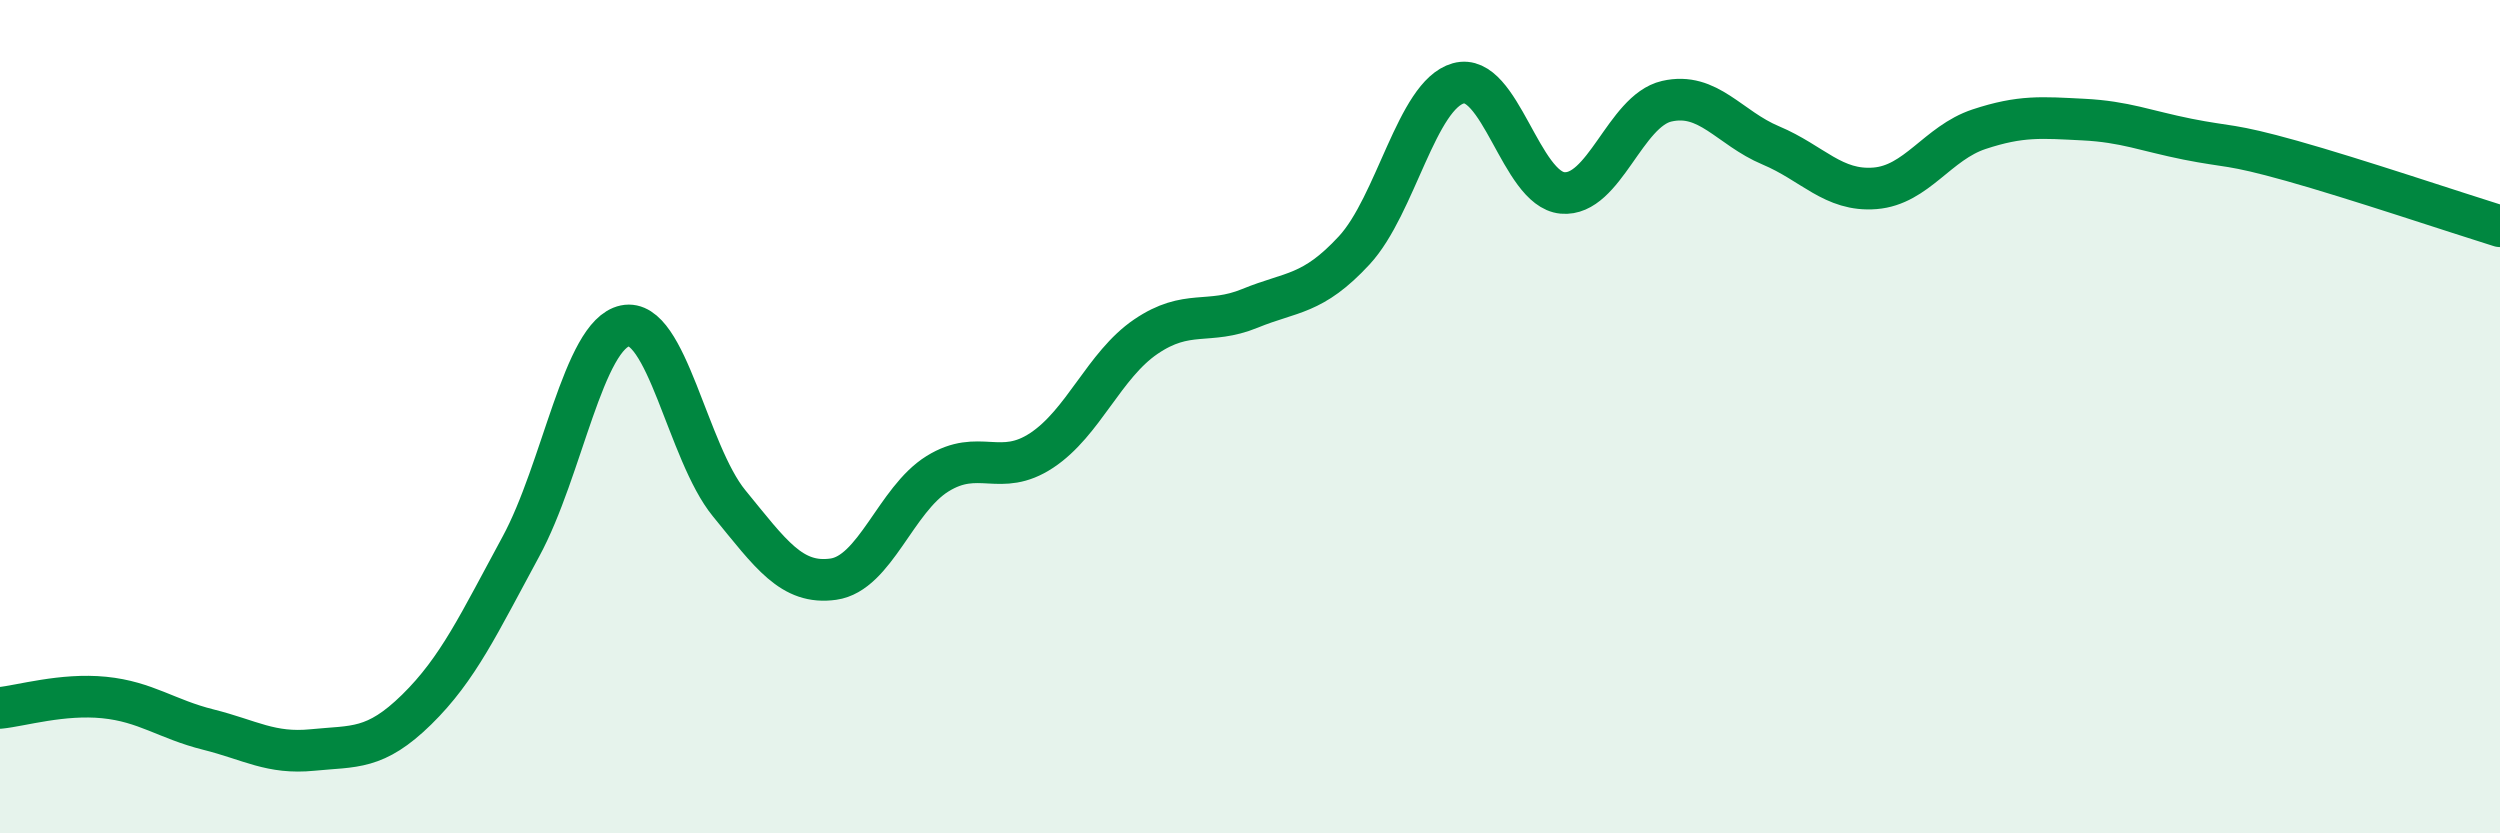
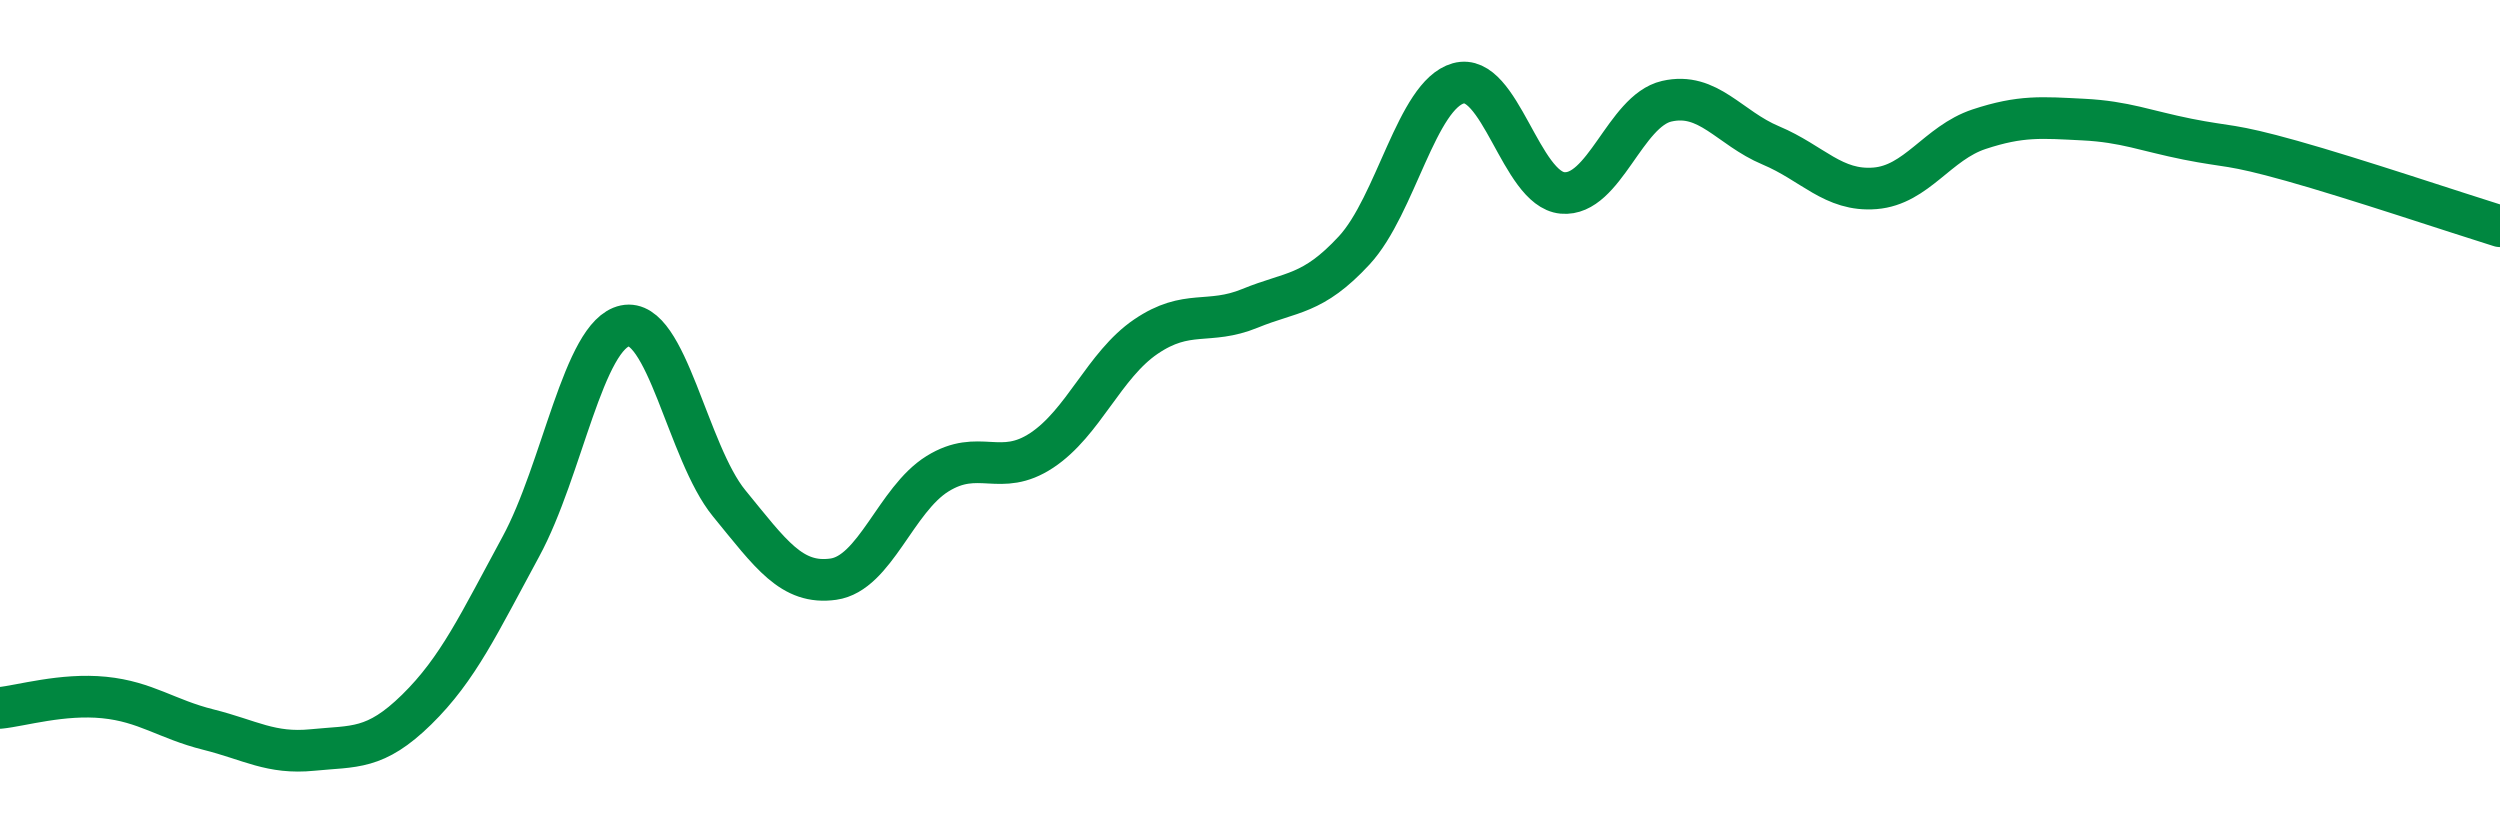
<svg xmlns="http://www.w3.org/2000/svg" width="60" height="20" viewBox="0 0 60 20">
-   <path d="M 0,16.99 C 0.5,16.94 1.5,16.64 2.5,16.74 C 3.5,16.84 4,17.26 5,17.51 C 6,17.76 6.5,18.1 7.5,18 C 8.5,17.9 9,18.01 10,17.03 C 11,16.05 11.5,14.96 12.5,13.12 C 13.5,11.28 14,8.03 15,7.82 C 16,7.61 16.5,10.86 17.5,12.08 C 18.5,13.3 19,14.04 20,13.9 C 21,13.76 21.5,11.99 22.5,11.37 C 23.5,10.75 24,11.47 25,10.81 C 26,10.15 26.5,8.76 27.5,8.08 C 28.5,7.4 29,7.81 30,7.4 C 31,6.99 31.5,7.09 32.5,6.01 C 33.5,4.93 34,2.28 35,2 C 36,1.72 36.5,4.54 37.5,4.63 C 38.5,4.72 39,2.66 40,2.43 C 41,2.2 41.5,3.07 42.5,3.49 C 43.5,3.91 44,4.6 45,4.52 C 46,4.44 46.5,3.43 47.5,3.1 C 48.5,2.77 49,2.82 50,2.87 C 51,2.92 51.5,3.14 52.5,3.34 C 53.5,3.54 53.5,3.44 55,3.86 C 56.5,4.28 59,5.12 60,5.43L60 20L0 20Z" fill="#008740" opacity="0.1" stroke-linecap="round" stroke-linejoin="round" />
  <path d="M 0,16.99 C 0.5,16.94 1.5,16.64 2.5,16.74 C 3.5,16.84 4,17.26 5,17.51 C 6,17.76 6.5,18.1 7.5,18 C 8.5,17.9 9,18.01 10,17.03 C 11,16.05 11.5,14.96 12.5,13.12 C 13.5,11.28 14,8.03 15,7.82 C 16,7.61 16.5,10.86 17.5,12.08 C 18.5,13.3 19,14.04 20,13.9 C 21,13.76 21.5,11.99 22.5,11.37 C 23.5,10.75 24,11.47 25,10.81 C 26,10.15 26.5,8.76 27.5,8.08 C 28.5,7.4 29,7.81 30,7.4 C 31,6.99 31.5,7.09 32.5,6.01 C 33.5,4.93 34,2.28 35,2 C 36,1.72 36.5,4.54 37.5,4.63 C 38.5,4.72 39,2.66 40,2.43 C 41,2.2 41.5,3.07 42.5,3.49 C 43.5,3.91 44,4.6 45,4.52 C 46,4.44 46.5,3.43 47.5,3.1 C 48.5,2.77 49,2.82 50,2.87 C 51,2.92 51.5,3.14 52.5,3.34 C 53.5,3.54 53.5,3.44 55,3.86 C 56.5,4.28 59,5.12 60,5.43" stroke="#008740" stroke-width="1" fill="none" stroke-linecap="round" stroke-linejoin="round" />
</svg>